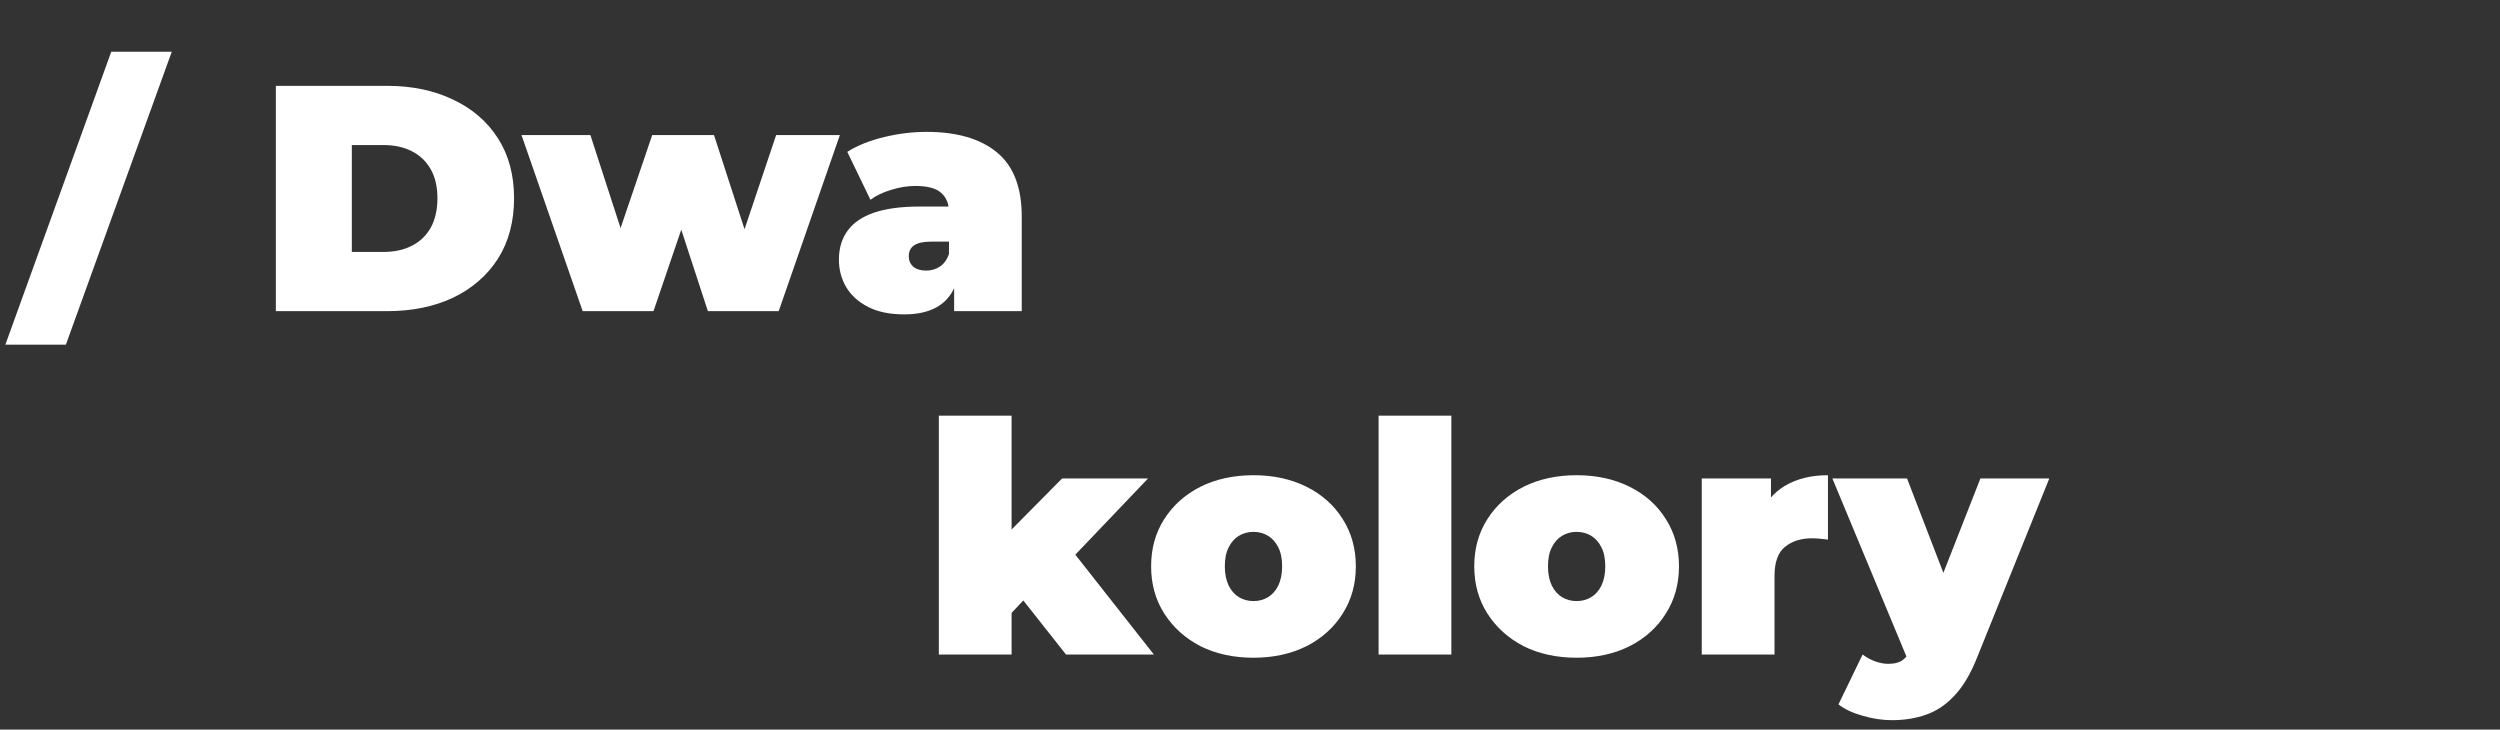
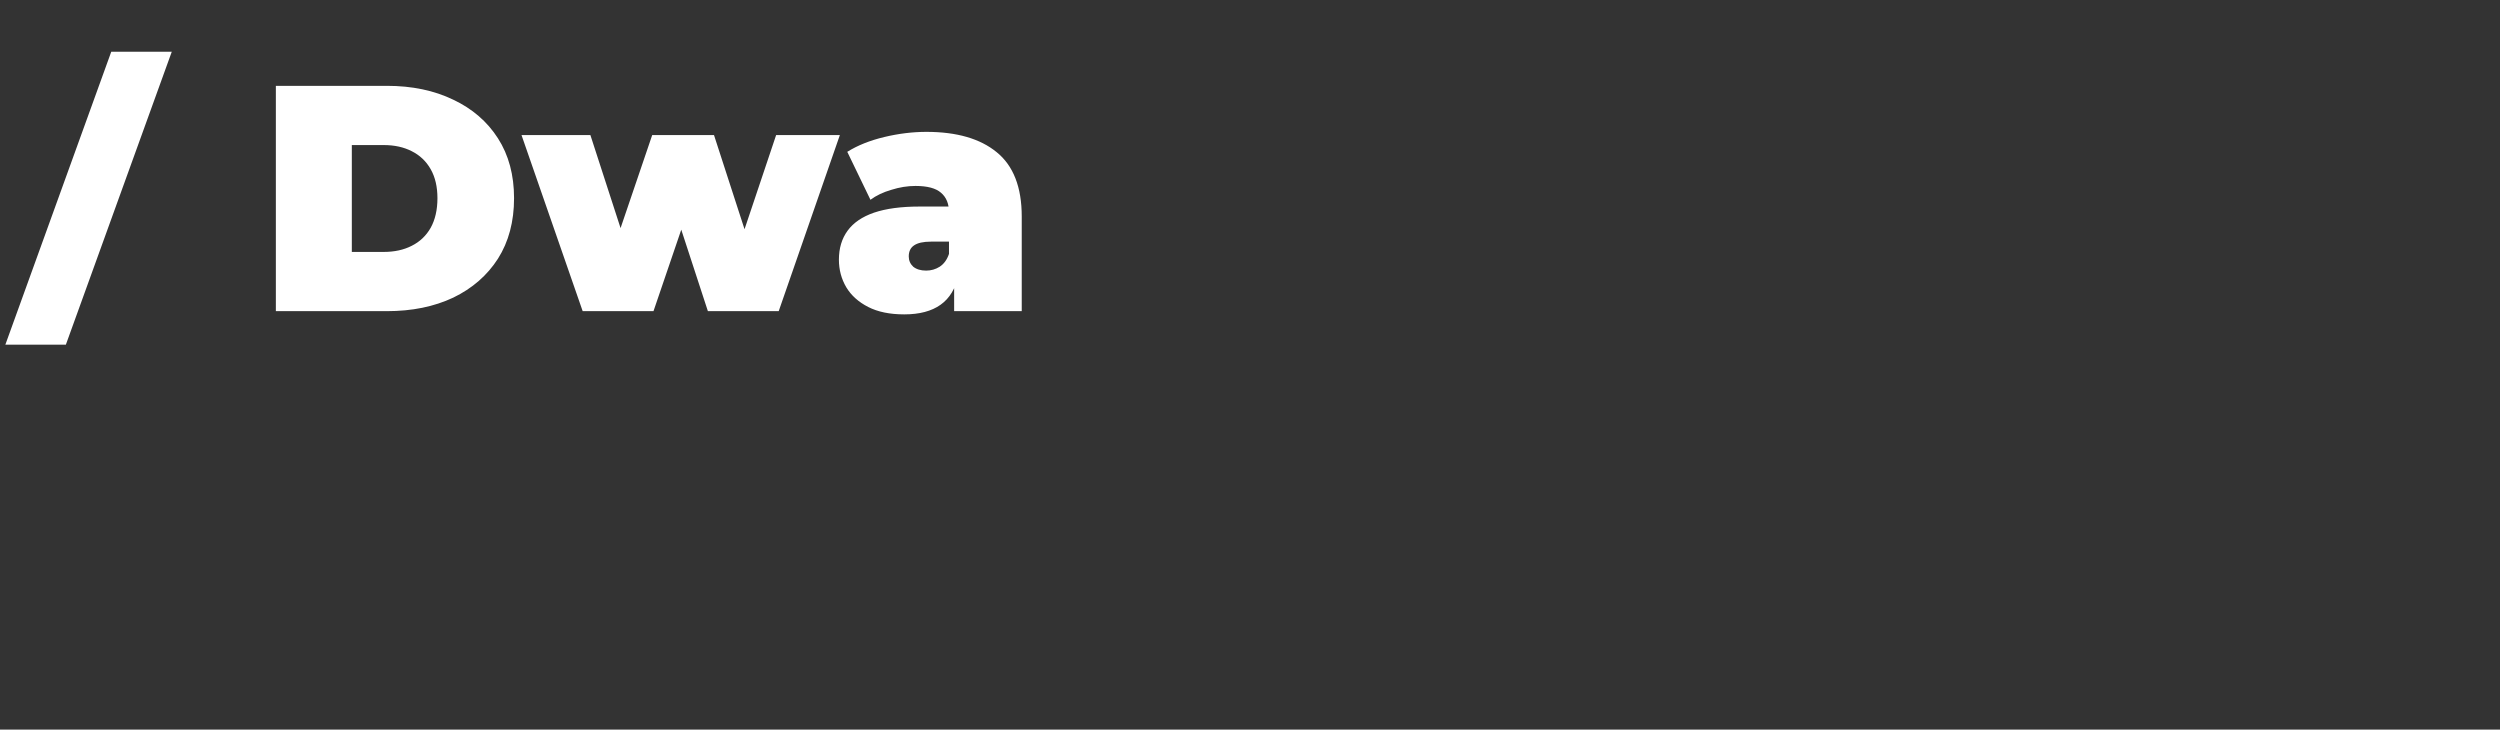
<svg xmlns="http://www.w3.org/2000/svg" width="233" height="68" viewBox="0 0 233 68" fill="none">
  <rect x="0" y="0" width="233" height="68" fill="#333333" stroke="none" />
  <path d="M25.71 29V8H36.06C38.4 8 40.46 8.43 42.24 9.29C44.02 10.13 45.41 11.33 46.41 12.89C47.41 14.45 47.91 16.31 47.91 18.47C47.91 20.65 47.41 22.53 46.41 24.11C45.41 25.67 44.02 26.88 42.24 27.74C40.46 28.58 38.4 29 36.06 29H25.71ZM32.79 23.48H35.76C36.76 23.48 37.63 23.29 38.37 22.91C39.13 22.53 39.72 21.97 40.14 21.23C40.56 20.47 40.77 19.55 40.77 18.47C40.77 17.41 40.56 16.51 40.14 15.77C39.72 15.03 39.13 14.47 38.37 14.09C37.63 13.71 36.76 13.52 35.76 13.52H32.79V23.48ZM54.305 29L48.605 12.59H55.025L59.345 25.91H56.255L60.785 12.59H66.545L70.865 25.91H67.865L72.335 12.59H78.275L72.575 29H65.975L62.525 18.44H64.505L60.905 29H54.305ZM88.926 29V26.09L88.446 25.31V19.79C88.446 18.99 88.196 18.38 87.696 17.96C87.216 17.54 86.426 17.33 85.326 17.33C84.586 17.33 83.836 17.45 83.076 17.69C82.316 17.91 81.666 18.22 81.126 18.62L78.966 14.15C79.926 13.55 81.076 13.09 82.416 12.77C83.756 12.45 85.066 12.29 86.346 12.29C89.166 12.29 91.346 12.92 92.886 14.18C94.446 15.44 95.226 17.44 95.226 20.18V29H88.926ZM84.276 29.3C82.936 29.3 81.816 29.07 80.916 28.61C80.016 28.15 79.336 27.54 78.876 26.78C78.416 26 78.186 25.14 78.186 24.2C78.186 23.14 78.456 22.24 78.996 21.5C79.536 20.76 80.356 20.2 81.456 19.82C82.576 19.44 83.986 19.25 85.686 19.25H89.106V22.52H86.766C86.046 22.52 85.516 22.64 85.176 22.88C84.856 23.1 84.696 23.44 84.696 23.9C84.696 24.28 84.836 24.6 85.116 24.86C85.416 25.1 85.816 25.22 86.316 25.22C86.776 25.22 87.196 25.1 87.576 24.86C87.976 24.6 88.266 24.2 88.446 23.66L89.316 25.67C89.056 26.89 88.506 27.8 87.666 28.4C86.826 29 85.696 29.3 84.276 29.3Z" fill="white" />
-   <path d="M93.17 58.3L93.32 50.32L98.99 44.59H107L99.5 52.45L96.11 55.18L93.17 58.3ZM87.5 61V38.74H94.28V61H87.5ZM99.35 61L94.85 55.3L99.02 50.17L107.54 61H99.35ZM116.824 61.3C114.964 61.3 113.314 60.94 111.874 60.22C110.454 59.48 109.334 58.47 108.514 57.19C107.694 55.91 107.284 54.44 107.284 52.78C107.284 51.12 107.694 49.65 108.514 48.37C109.334 47.09 110.454 46.09 111.874 45.37C113.314 44.65 114.964 44.29 116.824 44.29C118.684 44.29 120.334 44.65 121.774 45.37C123.214 46.09 124.334 47.09 125.134 48.37C125.954 49.65 126.364 51.12 126.364 52.78C126.364 54.44 125.954 55.91 125.134 57.19C124.334 58.47 123.214 59.48 121.774 60.22C120.334 60.94 118.684 61.3 116.824 61.3ZM116.824 56.02C117.324 56.02 117.774 55.9 118.174 55.66C118.574 55.42 118.894 55.06 119.134 54.58C119.374 54.08 119.494 53.48 119.494 52.78C119.494 52.06 119.374 51.47 119.134 51.01C118.894 50.53 118.574 50.17 118.174 49.93C117.774 49.69 117.324 49.57 116.824 49.57C116.324 49.57 115.874 49.69 115.474 49.93C115.074 50.17 114.754 50.53 114.514 51.01C114.274 51.47 114.154 52.06 114.154 52.78C114.154 53.48 114.274 54.08 114.514 54.58C114.754 55.06 115.074 55.42 115.474 55.66C115.874 55.9 116.324 56.02 116.824 56.02ZM128.486 61V38.74H135.266V61H128.486ZM146.941 61.3C145.081 61.3 143.431 60.94 141.991 60.22C140.571 59.48 139.451 58.47 138.631 57.19C137.811 55.91 137.401 54.44 137.401 52.78C137.401 51.12 137.811 49.65 138.631 48.37C139.451 47.09 140.571 46.09 141.991 45.37C143.431 44.65 145.081 44.29 146.941 44.29C148.801 44.29 150.451 44.65 151.891 45.37C153.331 46.09 154.451 47.09 155.251 48.37C156.071 49.65 156.481 51.12 156.481 52.78C156.481 54.44 156.071 55.91 155.251 57.19C154.451 58.47 153.331 59.48 151.891 60.22C150.451 60.94 148.801 61.3 146.941 61.3ZM146.941 56.02C147.441 56.02 147.891 55.9 148.291 55.66C148.691 55.42 149.011 55.06 149.251 54.58C149.491 54.08 149.611 53.48 149.611 52.78C149.611 52.06 149.491 51.47 149.251 51.01C149.011 50.53 148.691 50.17 148.291 49.93C147.891 49.69 147.441 49.57 146.941 49.57C146.441 49.57 145.991 49.69 145.591 49.93C145.191 50.17 144.871 50.53 144.631 51.01C144.391 51.47 144.271 52.06 144.271 52.78C144.271 53.48 144.391 54.08 144.631 54.58C144.871 55.06 145.191 55.42 145.591 55.66C145.991 55.9 146.441 56.02 146.941 56.02ZM158.604 61V44.59H165.054V49.54L164.004 48.13C164.504 46.85 165.304 45.89 166.404 45.25C167.504 44.61 168.824 44.29 170.364 44.29V50.29C170.064 50.25 169.794 50.22 169.554 50.2C169.334 50.18 169.104 50.17 168.864 50.17C167.844 50.17 167.004 50.44 166.344 50.98C165.704 51.5 165.384 52.41 165.384 53.71V61H158.604ZM176.325 67.12C175.425 67.12 174.505 66.98 173.565 66.7C172.645 66.44 171.905 66.09 171.345 65.65L173.595 61C173.935 61.26 174.315 61.47 174.735 61.63C175.175 61.79 175.595 61.87 175.995 61.87C176.595 61.87 177.055 61.74 177.375 61.48C177.695 61.24 177.955 60.87 178.155 60.37L178.845 58.63L179.325 57.97L184.575 44.59H190.995L184.245 61.33C183.645 62.83 182.945 64 182.145 64.84C181.365 65.68 180.485 66.27 179.505 66.61C178.545 66.95 177.485 67.12 176.325 67.12ZM177.915 61.75L170.775 44.59H177.735L182.655 57.37L177.915 61.75Z" fill="white" />
  <path d="M6.14 32.12H0.5L10.37 4.82H16.01L6.14 32.12Z" fill="white" />
</svg>